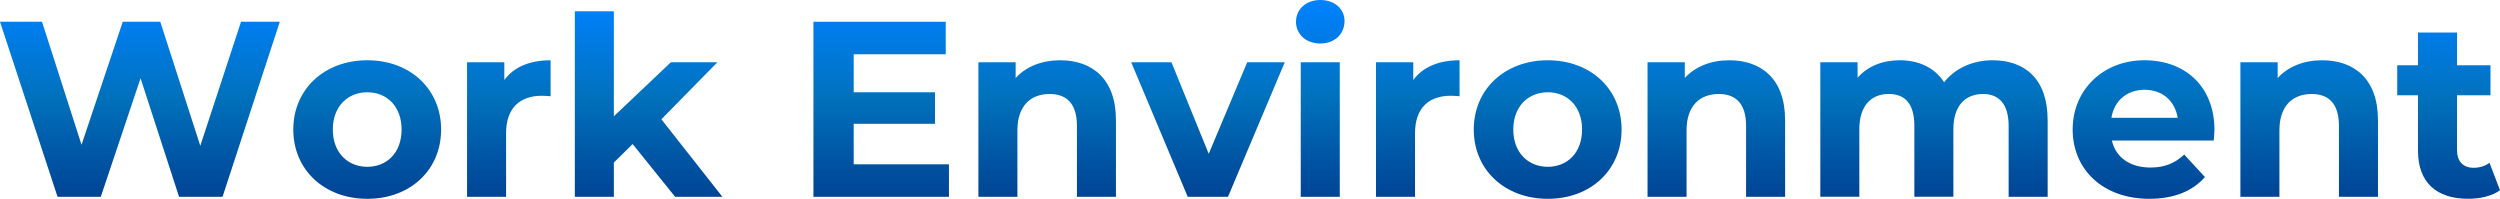
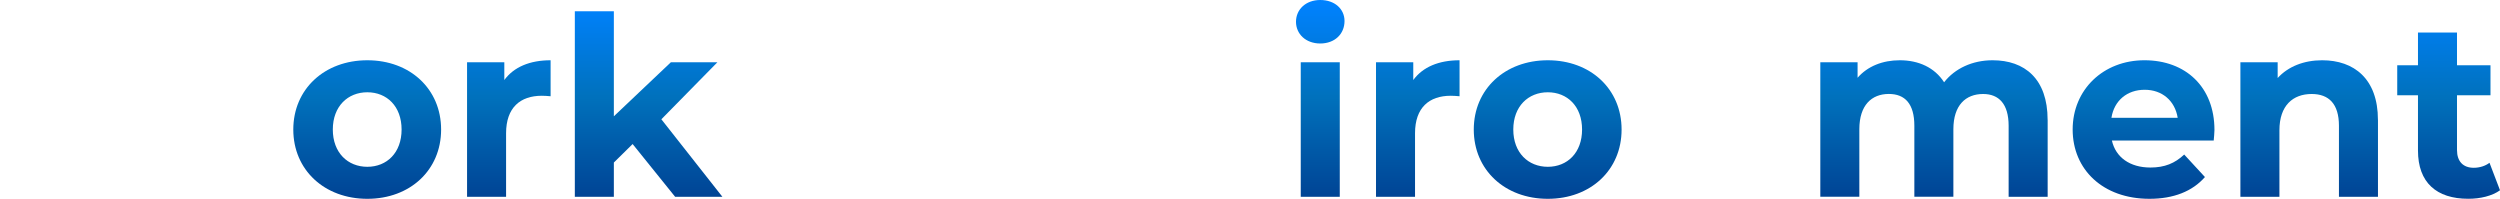
<svg xmlns="http://www.w3.org/2000/svg" id="_レイヤー_2" viewBox="0 0 609.88 48.5">
  <defs>
    <style>.cls-1{fill:url(#_名称未設定グラデーション_15);}</style>
    <linearGradient id="_名称未設定グラデーション_15" x1="304.94" y1="0" x2="304.94" y2="48.5" gradientUnits="userSpaceOnUse">
      <stop offset=".01" stop-color="#0082ff" />
      <stop offset=".49" stop-color="#0071bc" />
      <stop offset="1" stop-color="#004394" />
    </linearGradient>
  </defs>
  <g id="_アイコンとフォームフィールド">
-     <path class="cls-1" d="M68.26,5.31l-13.97,42.7h-10.61l-9.39-28.92-9.7,28.92h-10.55L0,5.31h10.25l9.64,30.01L29.95,5.31h9.15l9.76,30.26,9.94-30.26h9.46Z" />
    <path class="cls-1" d="M71.55,31.6c0-9.88,7.63-16.9,18.06-16.9s18,7.02,18,16.9-7.56,16.9-18,16.9-18.06-7.02-18.06-16.9ZM97.97,31.6c0-5.67-3.6-9.09-8.36-9.09s-8.42,3.42-8.42,9.09,3.66,9.09,8.42,9.09,8.36-3.42,8.36-9.09Z" />
    <path class="cls-1" d="M134.32,14.7v8.78c-.79-.06-1.4-.12-2.14-.12-5.25,0-8.72,2.87-8.72,9.15v15.5h-9.52V15.19h9.09v4.33c2.32-3.17,6.22-4.82,11.29-4.82Z" />
    <path class="cls-1" d="M154.33,35.14l-4.58,4.51v8.36h-9.52V2.75h9.52v25.62l13.91-13.18h11.35l-13.67,13.91,14.89,18.91h-11.53l-10.37-12.87Z" />
-     <path class="cls-1" d="M231.5,40.08v7.93h-33.06V5.31h32.27v7.93h-22.45v9.27h19.83v7.69h-19.83v9.88h23.24Z" />
-     <path class="cls-1" d="M272.24,29.22v18.79h-9.52v-17.33c0-5.31-2.44-7.75-6.65-7.75-4.58,0-7.87,2.81-7.87,8.85v16.23h-9.52V15.19h9.09v3.84c2.56-2.81,6.41-4.33,10.86-4.33,7.75,0,13.6,4.51,13.6,14.52Z" />
-     <path class="cls-1" d="M313.42,15.19l-13.85,32.82h-9.82l-13.79-32.82h9.82l9.09,22.33,9.39-22.33h9.15Z" />
    <path class="cls-1" d="M316.16,5.31c0-2.99,2.38-5.31,5.92-5.31s5.92,2.2,5.92,5.12c0,3.17-2.38,5.49-5.92,5.49s-5.92-2.32-5.92-5.31ZM317.32,15.19h9.52v32.82h-9.52V15.19Z" />
    <path class="cls-1" d="M356.06,14.7v8.78c-.79-.06-1.4-.12-2.14-.12-5.25,0-8.72,2.87-8.72,9.15v15.5h-9.52V15.19h9.09v4.33c2.32-3.17,6.22-4.82,11.29-4.82Z" />
    <path class="cls-1" d="M359.53,31.6c0-9.88,7.63-16.9,18.06-16.9s18,7.02,18,16.9-7.56,16.9-18,16.9-18.06-7.02-18.06-16.9ZM385.95,31.6c0-5.67-3.6-9.09-8.36-9.09s-8.42,3.42-8.42,9.09,3.66,9.09,8.42,9.09,8.36-3.42,8.36-9.09Z" />
-     <path class="cls-1" d="M435.48,29.22v18.79h-9.52v-17.33c0-5.31-2.44-7.75-6.65-7.75-4.58,0-7.87,2.81-7.87,8.85v16.23h-9.52V15.19h9.09v3.84c2.56-2.81,6.41-4.33,10.86-4.33,7.75,0,13.6,4.51,13.6,14.52Z" />
    <path class="cls-1" d="M499.53,29.22v18.79h-9.52v-17.33c0-5.31-2.38-7.75-6.22-7.75-4.27,0-7.26,2.75-7.26,8.6v16.47h-9.52v-17.33c0-5.31-2.26-7.75-6.22-7.75-4.21,0-7.2,2.75-7.2,8.6v16.47h-9.52V15.19h9.09v3.78c2.44-2.81,6.1-4.27,10.31-4.27,4.58,0,8.48,1.77,10.8,5.37,2.62-3.36,6.89-5.37,11.83-5.37,7.81,0,13.42,4.51,13.42,14.52Z" />
    <path class="cls-1" d="M540.03,34.28h-24.83c.92,4.09,4.39,6.59,9.4,6.59,3.48,0,5.98-1.04,8.24-3.17l5.06,5.49c-3.05,3.48-7.63,5.31-13.54,5.31-11.35,0-18.73-7.14-18.73-16.9s7.5-16.9,17.51-16.9,17.08,6.47,17.08,17.02c0,.73-.12,1.77-.18,2.56ZM515.08,28.73h16.17c-.67-4.15-3.78-6.83-8.05-6.83s-7.44,2.62-8.11,6.83Z" />
    <path class="cls-1" d="M580.11,29.22v18.79h-9.52v-17.33c0-5.31-2.44-7.75-6.65-7.75-4.58,0-7.87,2.81-7.87,8.85v16.23h-9.52V15.19h9.09v3.84c2.56-2.81,6.41-4.33,10.86-4.33,7.75,0,13.6,4.51,13.6,14.52Z" />
    <path class="cls-1" d="M609.88,46.42c-1.95,1.4-4.82,2.07-7.75,2.07-7.75,0-12.26-3.96-12.26-11.77v-13.48h-5.06v-7.32h5.06v-7.99h9.52v7.99h8.17v7.32h-8.17v13.36c0,2.81,1.52,4.33,4.09,4.33,1.4,0,2.81-.43,3.84-1.22l2.56,6.71Z" />
  </g>
</svg>